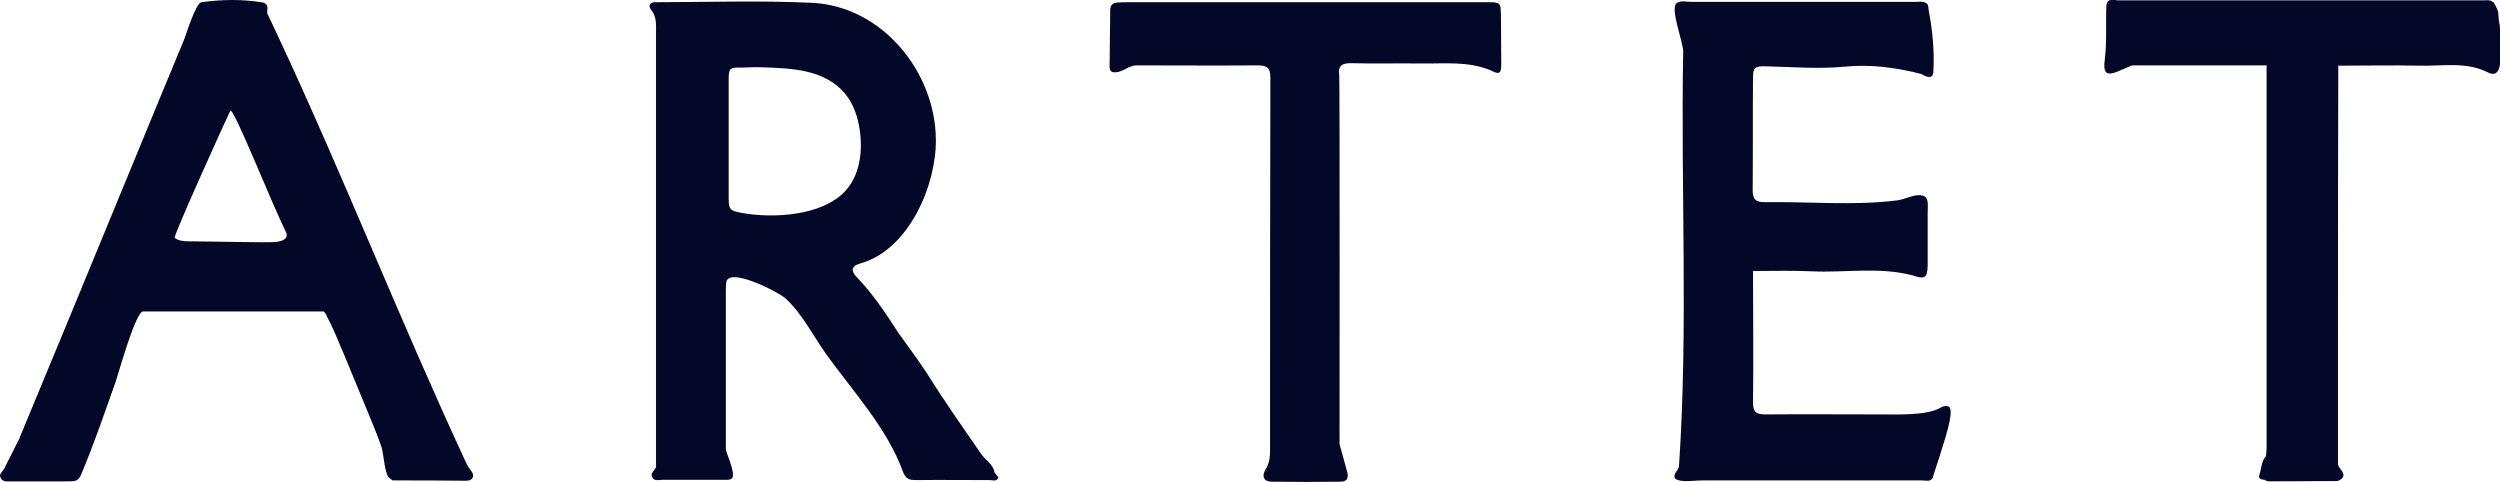
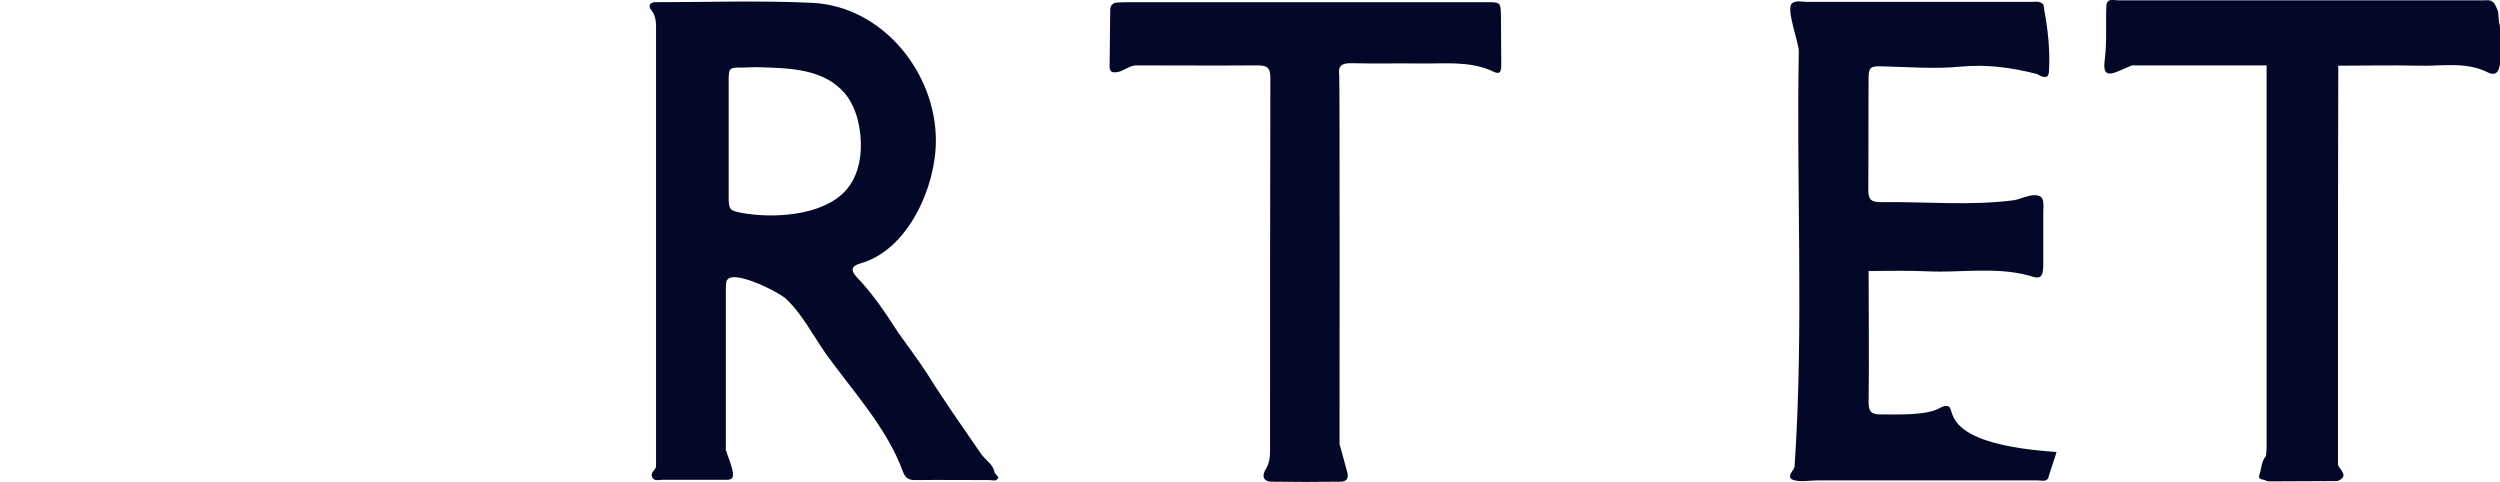
<svg xmlns="http://www.w3.org/2000/svg" xml:space="preserve" style="enable-background:new 0 0 791.5 152.5;" viewBox="0 0 791.5 152.5" y="0px" x="0px" id="Layer_1" version="1.1">
  <style type="text/css">
	.st0{fill:#030828;}
</style>
  <g>
    <path d="M470.6,0.7c-37.5,0-75.1,0-112.6,0c-1.4,0-2.9,0-4.3,0.1c-1.4,0.1-2.2,0.9-2.2,2.3c-0.1,6-0.1,12-0.2,17.9   c0,1.8,0.8,2.1,2.6,1.8c2-0.4,3.5-1.9,5.6-2.1c0,0,0,0,0,0c12.9,0,25.7,0.1,38.6,0c2.9,0,4.1,0.6,4.1,3.9   c-0.1,39.3-0.1,78.7-0.1,118c0,2.1-0.2,4.1-1.4,6c-1.4,2.2-0.5,3.9,1.8,3.9c7.3,0.1,14.6,0.1,21.9,0c1.9,0,2.6-1,2.2-2.8   c-0.8-3.1-1.7-6.1-2.5-9.1c0,0,0,0,0,0c0-0.4,0.1-115.6-0.1-116.8c-0.4-2.9,0.7-3.8,3.7-3.8c7.4,0.2,14.8,0,22.2,0.1   c7.3,0.1,14.8-0.8,21.9,2.1c0,0,0,0,0,0c2.9,1.5,3.5,1.2,3.5-1.9c0-5.1-0.1-10.2-0.1-15.3C475.1,0.7,475.1,0.7,470.6,0.7z    M424,145.9C424,145.9,424,145.9,424,145.9C424,145.9,424,145.9,424,145.9C424,145.9,424,145.9,424,145.9z M472.8,21.8   c0,0,0,0.1,0.1,0.1c0,0,0,0-0.1,0C472.8,21.9,472.8,21.9,472.8,21.8z" class="st0" />
    <path d="M310.4,143.4c-5.7-8.3-11.5-16.5-16.8-25c-2.9-4.5-6.2-8.8-9.3-13.2c-3.9-6.1-8-12.2-13-17.4   c-1.8-1.9-2.1-3.5,1.1-4.4c15.3-4.3,24-24.6,23.9-39.1C296.2,22.8,279.3,2,257.2,0.9c-16.7-0.8-33.5-0.2-50.2-0.2   c-1.8,0.4-1.5,1.6-0.8,2.5c1.7,2.1,1.5,4.6,1.5,7c0,45.9,0,91.8,0,137.7c-0.5,1.1-1.9,1.9-1.2,3.2c0.7,1.4,2.2,0.8,3.3,0.8   c6.9,0,13.7,0,20.6,0c1.6-0.1,1.8-0.9,1.6-2.4c-0.4-2.5-1.5-4.7-2.2-7.1c0-16.7,0-33.4,0-50.1c0-0.9,0-1.8,0.1-2.7   c0.4-5.5,16.6,2.9,18.7,4.8c5.2,4.7,8.8,11.8,12.8,17.5c8.6,12,19.4,23.5,24.5,37.5c0.8,2.1,1.9,2.6,3.9,2.6c7.8-0.1,15.7,0,23.5,0   c1,0,2.3,0.6,2.8-0.9c-0.4-0.5-0.8-0.9-1.2-1.4C314.5,146.9,311.8,145.6,310.4,143.4z M234.8,67.4c-3.8-0.7-4.1-1.1-4.1-5   c0-4,0-8,0-12c0-8.4,0-16.8,0-25.3c0-3.5,0.4-3.8,3.9-3.7c2.1,0,4.2-0.2,6.3-0.1c9.3,0.3,20,0.5,26.6,8.3c2.7,3.2,4.1,7.4,4.7,11.6   c1,6.9,0,14.5-4.8,19.5C260,68.4,244.6,69.2,234.8,67.4z" class="st0" />
-     <path d="M147.2,145.7c-20.6-44.4-38.5-90-59.2-134.3c-1.1-2.4-2.3-4.8-3.4-7.2c-0.1-1.3,0.7-2.8-1.3-3.4   c-6.5-1.1-13-1-19.5-0.1c-1.8,0.1-5,10.6-5.5,11.8c-2.3,5.6-4.7,11.3-7,16.9C46.5,41,41.8,52.5,37,64.1c-10.3,25-20.6,50-31,75   c-1.6,3.1-3.1,6.3-4.7,9.3c-0.5,1-1.9,1.7-1,3.1c0.8,1.2,2.2,0.9,3.4,0.9c5.7,0,11.5,0,17.2,0c3.5,0,3.9,0,5.1-2.9   c3.9-9.4,7.2-19,10.6-28.6c0.8-2.2,6.3-22.3,8.7-22.3c19.1,0,38.1,0,57.2,0c0.7,0.7,1,1.6,1.4,2.4c1.9,3.5,3.4,7.6,5,11.2   c2.6,6.4,5.3,12.7,7.9,19.1c1.4,3.4,2.8,6.8,4,10.3c0.7,2.2,0.9,8,2.3,9.6c0.4,0.3,0.8,0.6,1.2,0.9c7.6,0,15.1,0,22.7,0.1   c1.1,0,2.1,0,2.6-0.9c0.5-1-0.1-1.9-0.8-2.7C148.1,147.7,147.7,146.7,147.2,145.7z M87.4,76.6c-2.5,0.3-20.9-0.2-27.8-0.2   c-1.6,0-3.1-0.2-4.3-1.1C54.7,75,72.1,36.6,72.9,35.1c0.9-1.6,12.9,28.8,17.5,38.1C91.6,75.4,89.8,76.3,87.4,76.6z" class="st0" />
    <polygon points="115.1,124 115.1,124 115.1,124" class="st0" />
-     <path d="M617.1,128.8c-0.6-0.4-1.6-0.4-2.8,0.3c-4.1,2.5-13.8,2.1-18.7,2.1c-12.2,0-24.4-0.1-36.6,0   c-2.9,0-4-0.6-4-3.8c0.2-13.8,0-27.7,0-41.6c6.2,0,12.4-0.2,18.6,0.1c10.7,0.5,21.4-1.5,32,1.3c3.7,1.3,4.6,0.8,4.7-3   c0-5.5,0-11,0-16.6c0-3.2,0.7-5.9-2.9-5.8c-2,0-4.5,1.3-6.5,1.6c-13.7,1.8-28.2,0.4-42.1,0.6c-2.9,0-3.9-0.8-3.9-3.8   c0.1-11.9,0-23.7,0.1-35.6c0-3.3,0.7-3.7,4.2-3.6c8.3,0.2,16.7,0.9,24.9,0.1c8.3-0.8,16.2,0.3,24.1,2.3c1.6,0.9,3.8,2,3.9-0.8   c0.4-6.5-0.3-13.1-1.5-19.5c0-0.6-0.1-1.1-0.3-1.7c-1.1-1.2-2.5-0.8-3.8-0.8c-23.6,0-47.2,0-70.9,0c-1.6,0-3.6-0.6-4.9,0.5   c-1.9,1.8,2.2,12.4,2.2,15.1c-0.8,43.6,1.6,87.3-1.3,130.9c-0.1,0.2-0.1,0.4,0,0.6c-0.2,0.4-0.3,0.8-0.6,1.2c-2.1,2.8,0,3.2,2,3.4   c2,0.1,4-0.2,5.9-0.2c23.2,0,46.5,0,69.7,0c1.3,0,3,0.7,3.5-1.4c-0.1-0.1-0.2-0.1-0.3-0.2c0,0,0.1,0,0.1,0c0,0,0.2,0.2,0.2,0.2   c-0.1-0.1,2.2-6.7,2.4-7.6C615.2,140.7,618.9,130.2,617.1,128.8z M532.4,5.6l0.2-0.2c0,0,0,0,0,0.1C532.6,5.4,532.5,5.5,532.4,5.6   C532.4,5.6,532.4,5.6,532.4,5.6z M555.6,134.3c-0.1,0-0.2,0-0.4,0C555.3,134.3,555.4,134.3,555.6,134.3z M532,149.9   C531.9,149.9,531.9,149.9,532,149.9c-0.1,0-0.1,0-0.1-0.1C531.9,149.8,531.9,149.9,532,149.9z" class="st0" />
+     <path d="M617.1,128.8c-0.6-0.4-1.6-0.4-2.8,0.3c-4.1,2.5-13.8,2.1-18.7,2.1c-2.9,0-4-0.6-4-3.8c0.2-13.8,0-27.7,0-41.6c6.2,0,12.4-0.2,18.6,0.1c10.7,0.5,21.4-1.5,32,1.3c3.7,1.3,4.6,0.8,4.7-3   c0-5.5,0-11,0-16.6c0-3.2,0.7-5.9-2.9-5.8c-2,0-4.5,1.3-6.5,1.6c-13.7,1.8-28.2,0.4-42.1,0.6c-2.9,0-3.9-0.8-3.9-3.8   c0.1-11.9,0-23.7,0.1-35.6c0-3.3,0.7-3.7,4.2-3.6c8.3,0.2,16.7,0.9,24.9,0.1c8.3-0.8,16.2,0.3,24.1,2.3c1.6,0.9,3.8,2,3.9-0.8   c0.4-6.5-0.3-13.1-1.5-19.5c0-0.6-0.1-1.1-0.3-1.7c-1.1-1.2-2.5-0.8-3.8-0.8c-23.6,0-47.2,0-70.9,0c-1.6,0-3.6-0.6-4.9,0.5   c-1.9,1.8,2.2,12.4,2.2,15.1c-0.8,43.6,1.6,87.3-1.3,130.9c-0.1,0.2-0.1,0.4,0,0.6c-0.2,0.4-0.3,0.8-0.6,1.2c-2.1,2.8,0,3.2,2,3.4   c2,0.1,4-0.2,5.9-0.2c23.2,0,46.5,0,69.7,0c1.3,0,3,0.7,3.5-1.4c-0.1-0.1-0.2-0.1-0.3-0.2c0,0,0.1,0,0.1,0c0,0,0.2,0.2,0.2,0.2   c-0.1-0.1,2.2-6.7,2.4-7.6C615.2,140.7,618.9,130.2,617.1,128.8z M532.4,5.6l0.2-0.2c0,0,0,0,0,0.1C532.6,5.4,532.5,5.5,532.4,5.6   C532.4,5.6,532.4,5.6,532.4,5.6z M555.6,134.3c-0.1,0-0.2,0-0.4,0C555.3,134.3,555.4,134.3,555.6,134.3z M532,149.9   C531.9,149.9,531.9,149.9,532,149.9c-0.1,0-0.1,0-0.1-0.1C531.9,149.8,531.9,149.9,532,149.9z" class="st0" />
    <path d="M791,4.8c0-0.6-0.1-1.2-0.3-1.7c0-0.1-1.3-2.8-1.3-2.3c-1-1.1-2.3-0.6-3.5-0.7c-9.2,0-18.4,0-27.6,0   c-29.3,0-58.5,0-87.8,0c-1.3,0-3-0.8-3.6,1.3c-0.3,5.7,0.2,11.5-0.5,17.2c-0.7,5,0.6,5.7,5.3,3.5c1.1-0.5,2.2-0.9,3.3-1.4   c14.2,0,28.4,0,42.6,0c0,0,0,0,0,0c0.1,0,0.1,0,0.2,0c-0.1,0-0.1,0-0.2,0c0,40.3,0,80.7,0,121c0,0.9-0.1,1.8-0.2,2.7   c-1.5,1.7-1.4,4-2.1,6c-0.4,1.2,0.6,1.4,1.5,1.5c0.5,0.2,1,0.5,1.5,0.5c7.3,0,14.5-0.1,21.8-0.1c3.7-1.6,0.8-3.4,0.1-5.1   c0-12.1,0-24.2,0-36.3c0-30,0-60.1,0.1-90.1c0,0-0.1,0-0.1,0c0,0,0-0.1,0.1-0.1c0,0,0.1,0.1,0.1,0.1c8.5,0,17-0.2,25.5,0   c7.3,0.2,14.7-1.4,21.7,2.1c2.9,1.5,3.8-0.7,4-3.6c0.3-3.8,0.2-7.7-0.2-11.5C791.1,6.9,791.1,5.8,791,4.8z M764.9,17.5   C764.9,17.5,764.9,17.5,764.9,17.5C764.9,17.5,764.9,17.5,764.9,17.5C764.9,17.5,764.9,17.5,764.9,17.5z M772.8,17.9   C772.8,17.9,772.8,17.9,772.8,17.9C772.8,17.9,772.8,17.9,772.8,17.9C772.8,17.9,772.8,17.9,772.8,17.9z M667.5,1.3   C667.5,1.3,667.5,1.3,667.5,1.3C667.5,1.3,667.6,1.3,667.5,1.3c0.1,0,0.2,0.1,0.2,0.2C667.7,1.5,667.6,1.4,667.5,1.3   C667.5,1.3,667.5,1.3,667.5,1.3z" class="st0" />
    <path d="M115.1,124C115.1,124,115.1,124,115.1,124C115.1,124,115.1,124,115.1,124C115.1,124,115.1,124,115.1,124z" class="st0" />
  </g>
</svg>